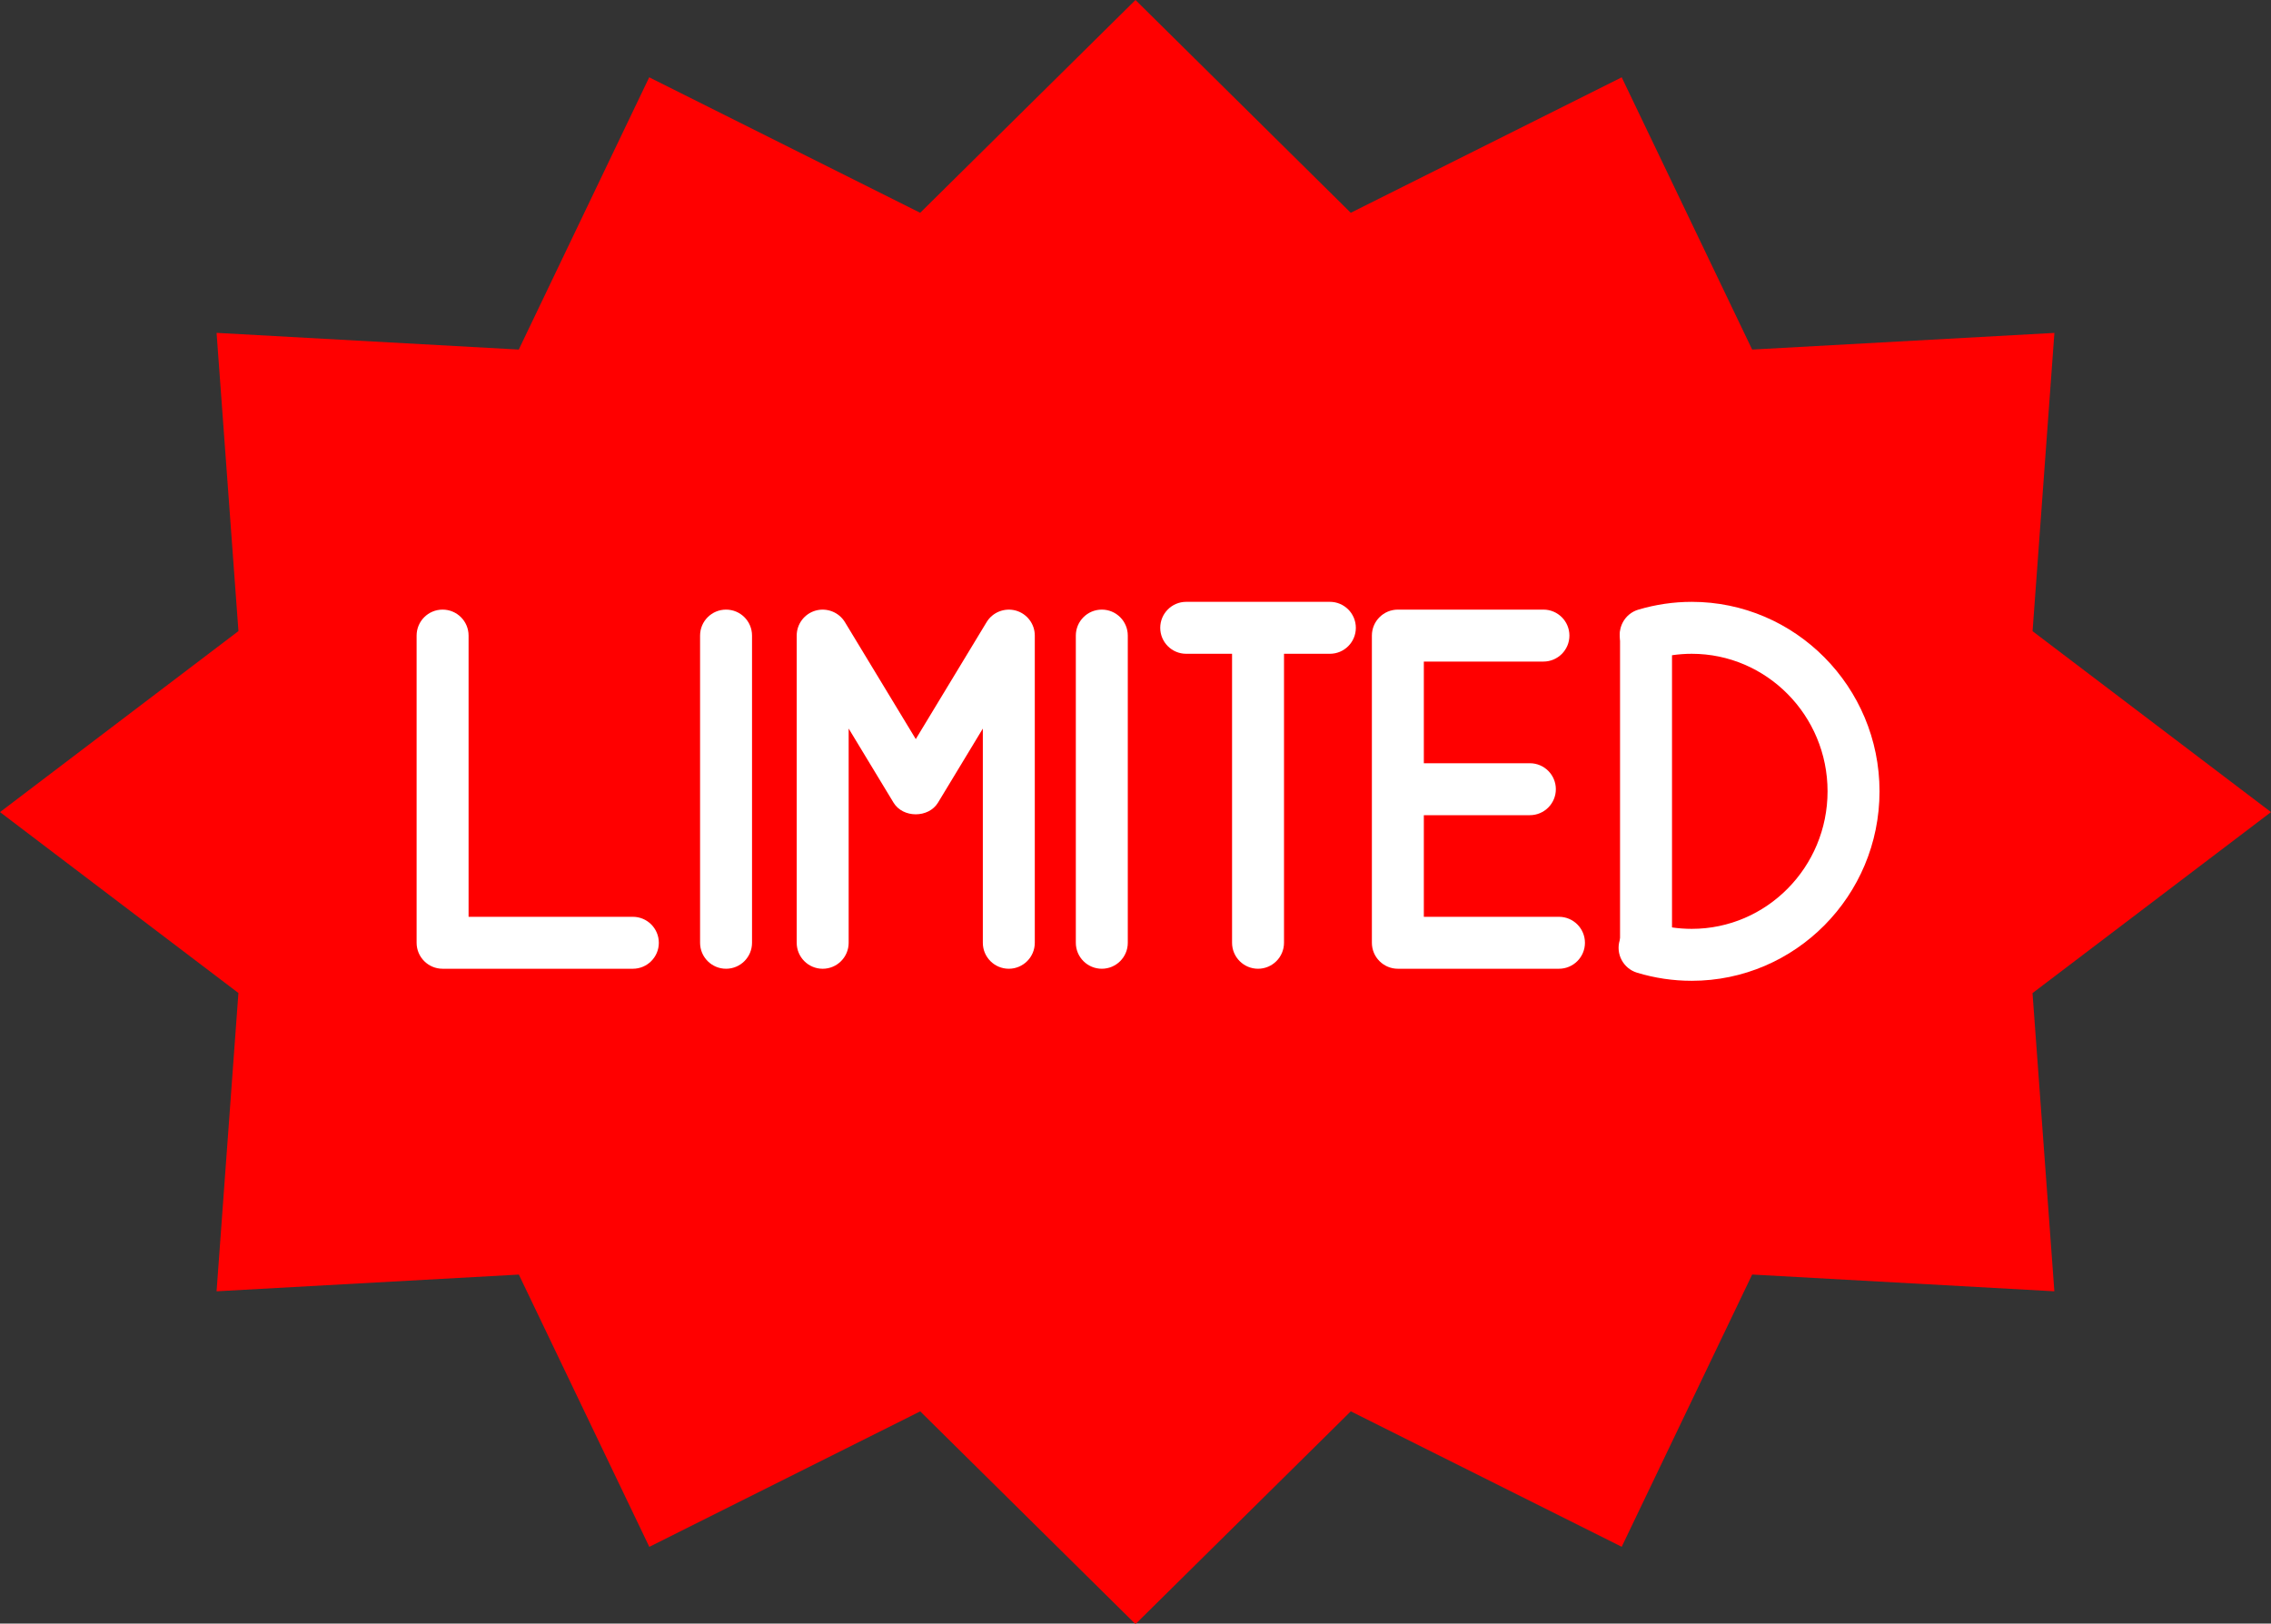
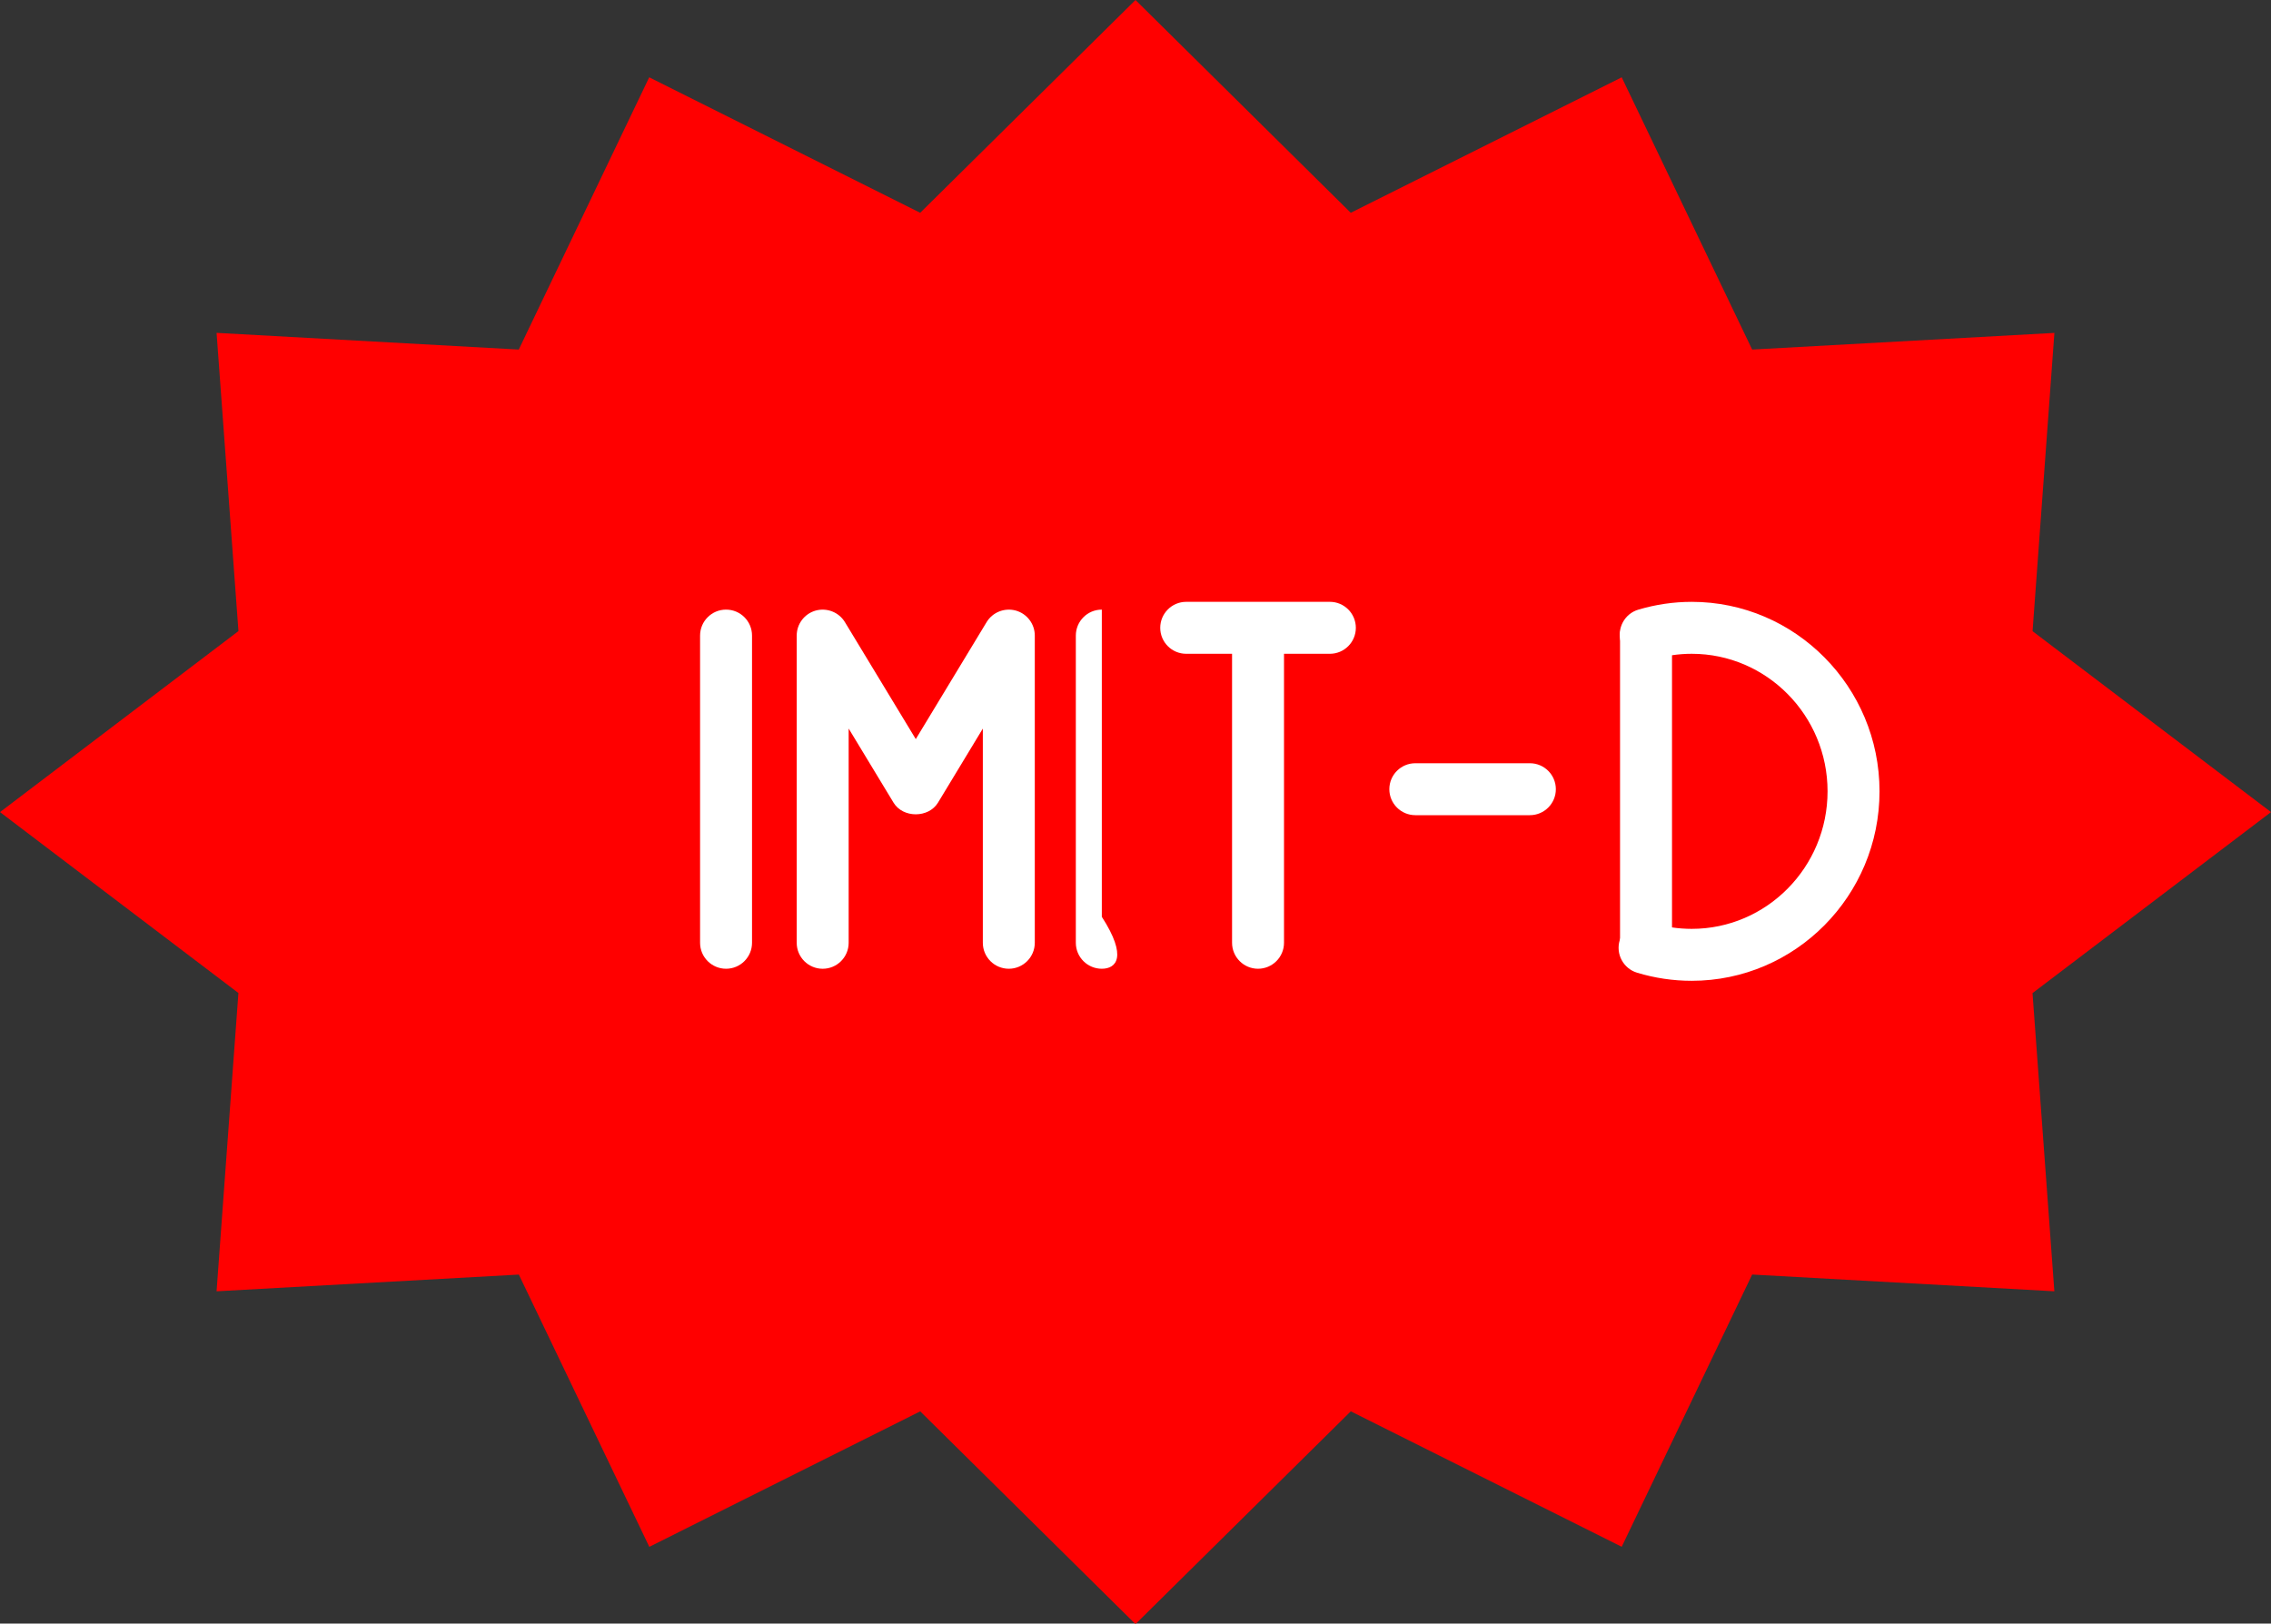
<svg xmlns="http://www.w3.org/2000/svg" fill="#000000" height="114.4" preserveAspectRatio="xMidYMid meet" version="1" viewBox="0.0 0.0 160.0 114.4" width="160" zoomAndPan="magnify">
  <rect x="0.0" y="0.0" width="160.0" height="114.4" fill="#333333" stroke="none" />
  <g>
    <g>
      <g>
        <g>
          <g id="change1_1">
            <path d="M160 57.223L143.198 69.978 144.737 90.988 123.446 89.808 114.255 108.991 95.168 99.446 79.999 114.439 64.833 99.449 45.746 108.995 36.554 89.811 15.258 90.988 16.797 69.97 0 57.223 16.799 44.469 15.258 23.455 36.549 24.631 45.739 5.448 64.83 14.994 79.999 0 95.165 14.994 114.255 5.448 123.446 24.631 144.74 23.458 143.202 44.476z" fill="#ff0000" />
          </g>
        </g>
      </g>
    </g>
    <g fill="#ffffff" id="change2_1">
-       <path d="M44.587,68.261H31.182c-1.011,0-1.83-0.821-1.83-1.83V44.785c0-1.011,0.819-1.83,1.83-1.83 c1.012,0,1.831,0.819,1.831,1.83v19.816h11.574c1.011,0,1.83,0.821,1.83,1.831C46.417,67.44,45.598,68.261,44.587,68.261z" />
      <path d="M51.153,68.261c-1.011,0-1.83-0.821-1.83-1.83V44.785c0-1.011,0.819-1.83,1.83-1.83 c1.012,0,1.83,0.819,1.83,1.83v21.646C52.983,67.44,52.165,68.261,51.153,68.261z" />
-       <path d="M77.627,68.261c-1.012,0-1.831-0.821-1.831-1.83V44.785c0-1.011,0.819-1.83,1.831-1.83 c1.011,0,1.83,0.819,1.83,1.83v21.646C79.458,67.44,78.638,68.261,77.627,68.261z" />
+       <path d="M77.627,68.261c-1.012,0-1.831-0.821-1.831-1.83V44.785c0-1.011,0.819-1.83,1.831-1.83 v21.646C79.458,67.44,78.638,68.261,77.627,68.261z" />
      <path d="M88.633,68.261c-1.01,0-1.83-0.821-1.83-1.83V44.785c0-1.011,0.82-1.83,1.83-1.83 c1.009,0,1.83,0.819,1.83,1.83v21.646C90.463,67.44,89.642,68.261,88.633,68.261z" />
-       <path d="M109.834,68.261H98.484c-1.009,0-1.83-0.821-1.83-1.83V44.785c0-1.011,0.821-1.83,1.83-1.83h10.257 c1.009,0,1.83,0.819,1.83,1.83c0,1.011-0.821,1.831-1.83,1.831h-8.427v17.985h9.521c1.01,0,1.83,0.821,1.83,1.831 C111.665,67.44,110.844,68.261,109.834,68.261z" />
      <path d="M71.074,68.261c-1.011,0-1.83-0.821-1.83-1.83V51.338l-3.159,5.219c-0.665,1.095-2.467,1.096-3.131,0.002 l-3.163-5.224v15.097c0,1.009-0.819,1.83-1.83,1.83s-1.83-0.821-1.83-1.83V44.785c0-0.821,0.547-1.541,1.338-1.763 c0.787-0.215,1.631,0.112,2.058,0.814l4.993,8.243l4.989-8.241c0.427-0.704,1.266-1.031,2.058-0.816 c0.791,0.222,1.338,0.942,1.338,1.763v21.646C72.904,67.44,72.084,68.261,71.074,68.261z" />
      <path d="M93.694,46.068H83.573c-1.012,0-1.83-0.819-1.83-1.83c0-1.011,0.818-1.831,1.83-1.831h10.121 c1.009,0,1.83,0.819,1.83,1.831C95.524,45.249,94.703,46.068,93.694,46.068z" />
      <path d="M107.785,57.44h-8.071c-1.009,0-1.83-0.819-1.83-1.83c0-1.011,0.821-1.83,1.83-1.83h8.071 c1.009,0,1.83,0.819,1.83,1.83C109.615,56.621,108.793,57.44,107.785,57.44z" />
      <path d="M115.968,68.261c-1.009,0-1.83-0.821-1.83-1.83V44.785c0-1.011,0.821-1.83,1.83-1.83 c1.01,0,1.831,0.819,1.831,1.83v21.646C117.799,67.44,116.978,68.261,115.968,68.261z" />
      <path d="M119.188,69.11c-1.308,0-2.604-0.192-3.855-0.572c-0.967-0.295-1.511-1.319-1.219-2.285 c0.295-0.963,1.308-1.514,2.285-1.219c0.906,0.277,1.844,0.416,2.789,0.416c5.277,0,9.57-4.346,9.57-9.691 c0-5.345-4.293-9.691-9.57-9.691c-0.916,0-1.833,0.133-2.722,0.396c-0.967,0.292-1.986-0.268-2.274-1.233 c-0.284-0.969,0.267-1.987,1.236-2.274c1.227-0.364,2.491-0.549,3.76-0.549c7.296,0,13.231,5.99,13.231,13.352 C132.419,63.123,126.484,69.11,119.188,69.11z" />
    </g>
  </g>
</svg>